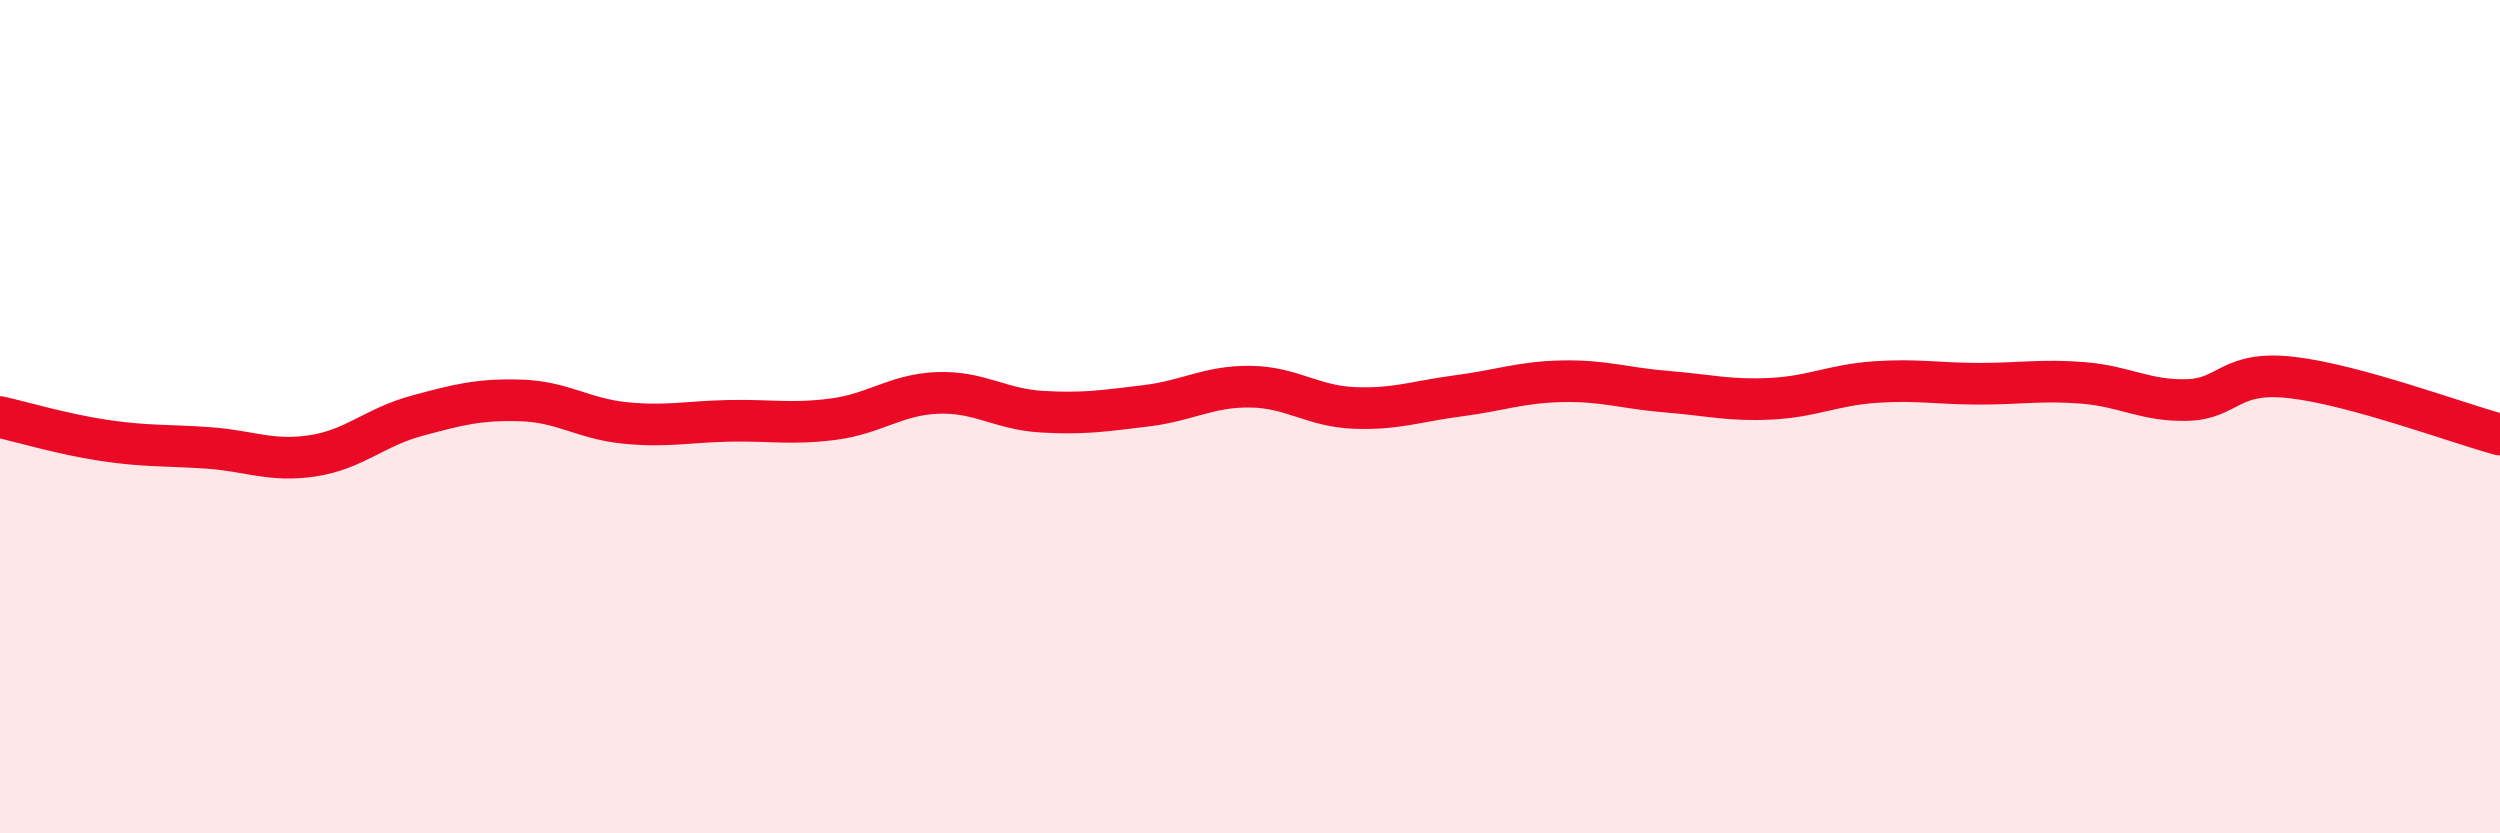
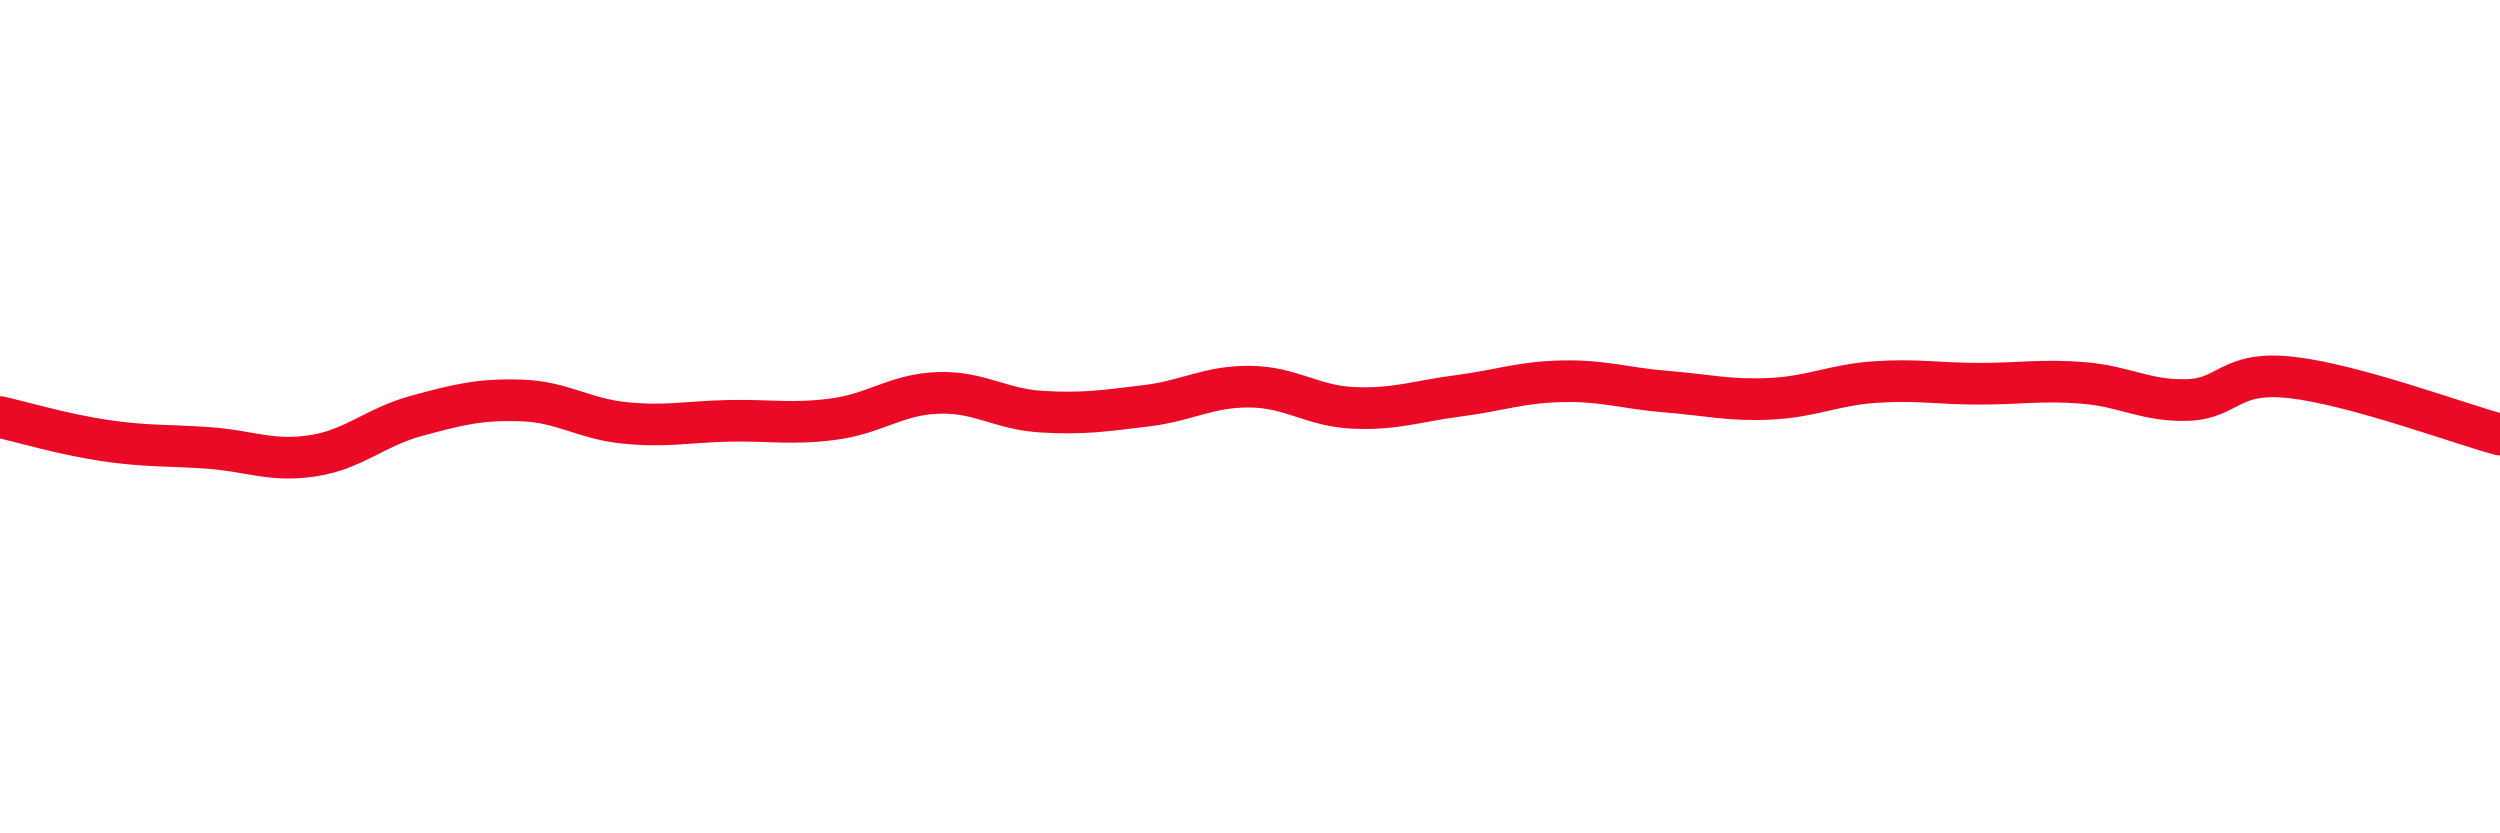
<svg xmlns="http://www.w3.org/2000/svg" width="60" height="20" viewBox="0 0 60 20">
-   <path d="M 0,10.01 C 0.5,10.12 1.5,10.42 2.5,10.57 C 3.5,10.72 4,10.68 5,10.75 C 6,10.82 6.5,11.09 7.5,10.94 C 8.5,10.79 9,10.25 10,9.98 C 11,9.71 11.5,9.58 12.5,9.61 C 13.5,9.64 14,10.05 15,10.15 C 16,10.25 16.5,10.12 17.5,10.1 C 18.5,10.08 19,10.19 20,10.06 C 21,9.93 21.5,9.47 22.5,9.43 C 23.5,9.39 24,9.82 25,9.88 C 26,9.94 26.5,9.86 27.5,9.74 C 28.5,9.62 29,9.27 30,9.28 C 31,9.29 31.5,9.75 32.5,9.79 C 33.5,9.83 34,9.63 35,9.5 C 36,9.37 36.5,9.17 37.5,9.15 C 38.5,9.13 39,9.32 40,9.4 C 41,9.48 41.5,9.62 42.5,9.57 C 43.5,9.52 44,9.24 45,9.17 C 46,9.1 46.5,9.21 47.5,9.21 C 48.5,9.21 49,9.11 50,9.19 C 51,9.27 51.5,9.63 52.5,9.6 C 53.5,9.57 53.5,8.89 55,9.06 C 56.5,9.23 59,10.16 60,10.43L60 20L0 20Z" fill="#EB0A25" opacity="0.1" stroke-linecap="round" stroke-linejoin="round" />
  <path d="M 0,10.01 C 0.5,10.12 1.5,10.42 2.5,10.57 C 3.5,10.72 4,10.68 5,10.75 C 6,10.82 6.5,11.09 7.5,10.94 C 8.5,10.79 9,10.25 10,9.98 C 11,9.71 11.5,9.58 12.5,9.61 C 13.5,9.64 14,10.05 15,10.15 C 16,10.25 16.5,10.12 17.5,10.1 C 18.5,10.08 19,10.19 20,10.06 C 21,9.93 21.5,9.47 22.5,9.43 C 23.5,9.39 24,9.82 25,9.88 C 26,9.94 26.5,9.86 27.5,9.74 C 28.5,9.62 29,9.27 30,9.28 C 31,9.29 31.5,9.75 32.5,9.79 C 33.5,9.83 34,9.63 35,9.5 C 36,9.37 36.5,9.17 37.5,9.15 C 38.5,9.13 39,9.32 40,9.4 C 41,9.48 41.5,9.62 42.5,9.57 C 43.5,9.52 44,9.24 45,9.17 C 46,9.1 46.5,9.21 47.5,9.21 C 48.5,9.21 49,9.11 50,9.19 C 51,9.27 51.5,9.63 52.5,9.6 C 53.5,9.57 53.5,8.89 55,9.06 C 56.5,9.23 59,10.16 60,10.43" stroke="#EB0A25" stroke-width="1" fill="none" stroke-linecap="round" stroke-linejoin="round" />
</svg>